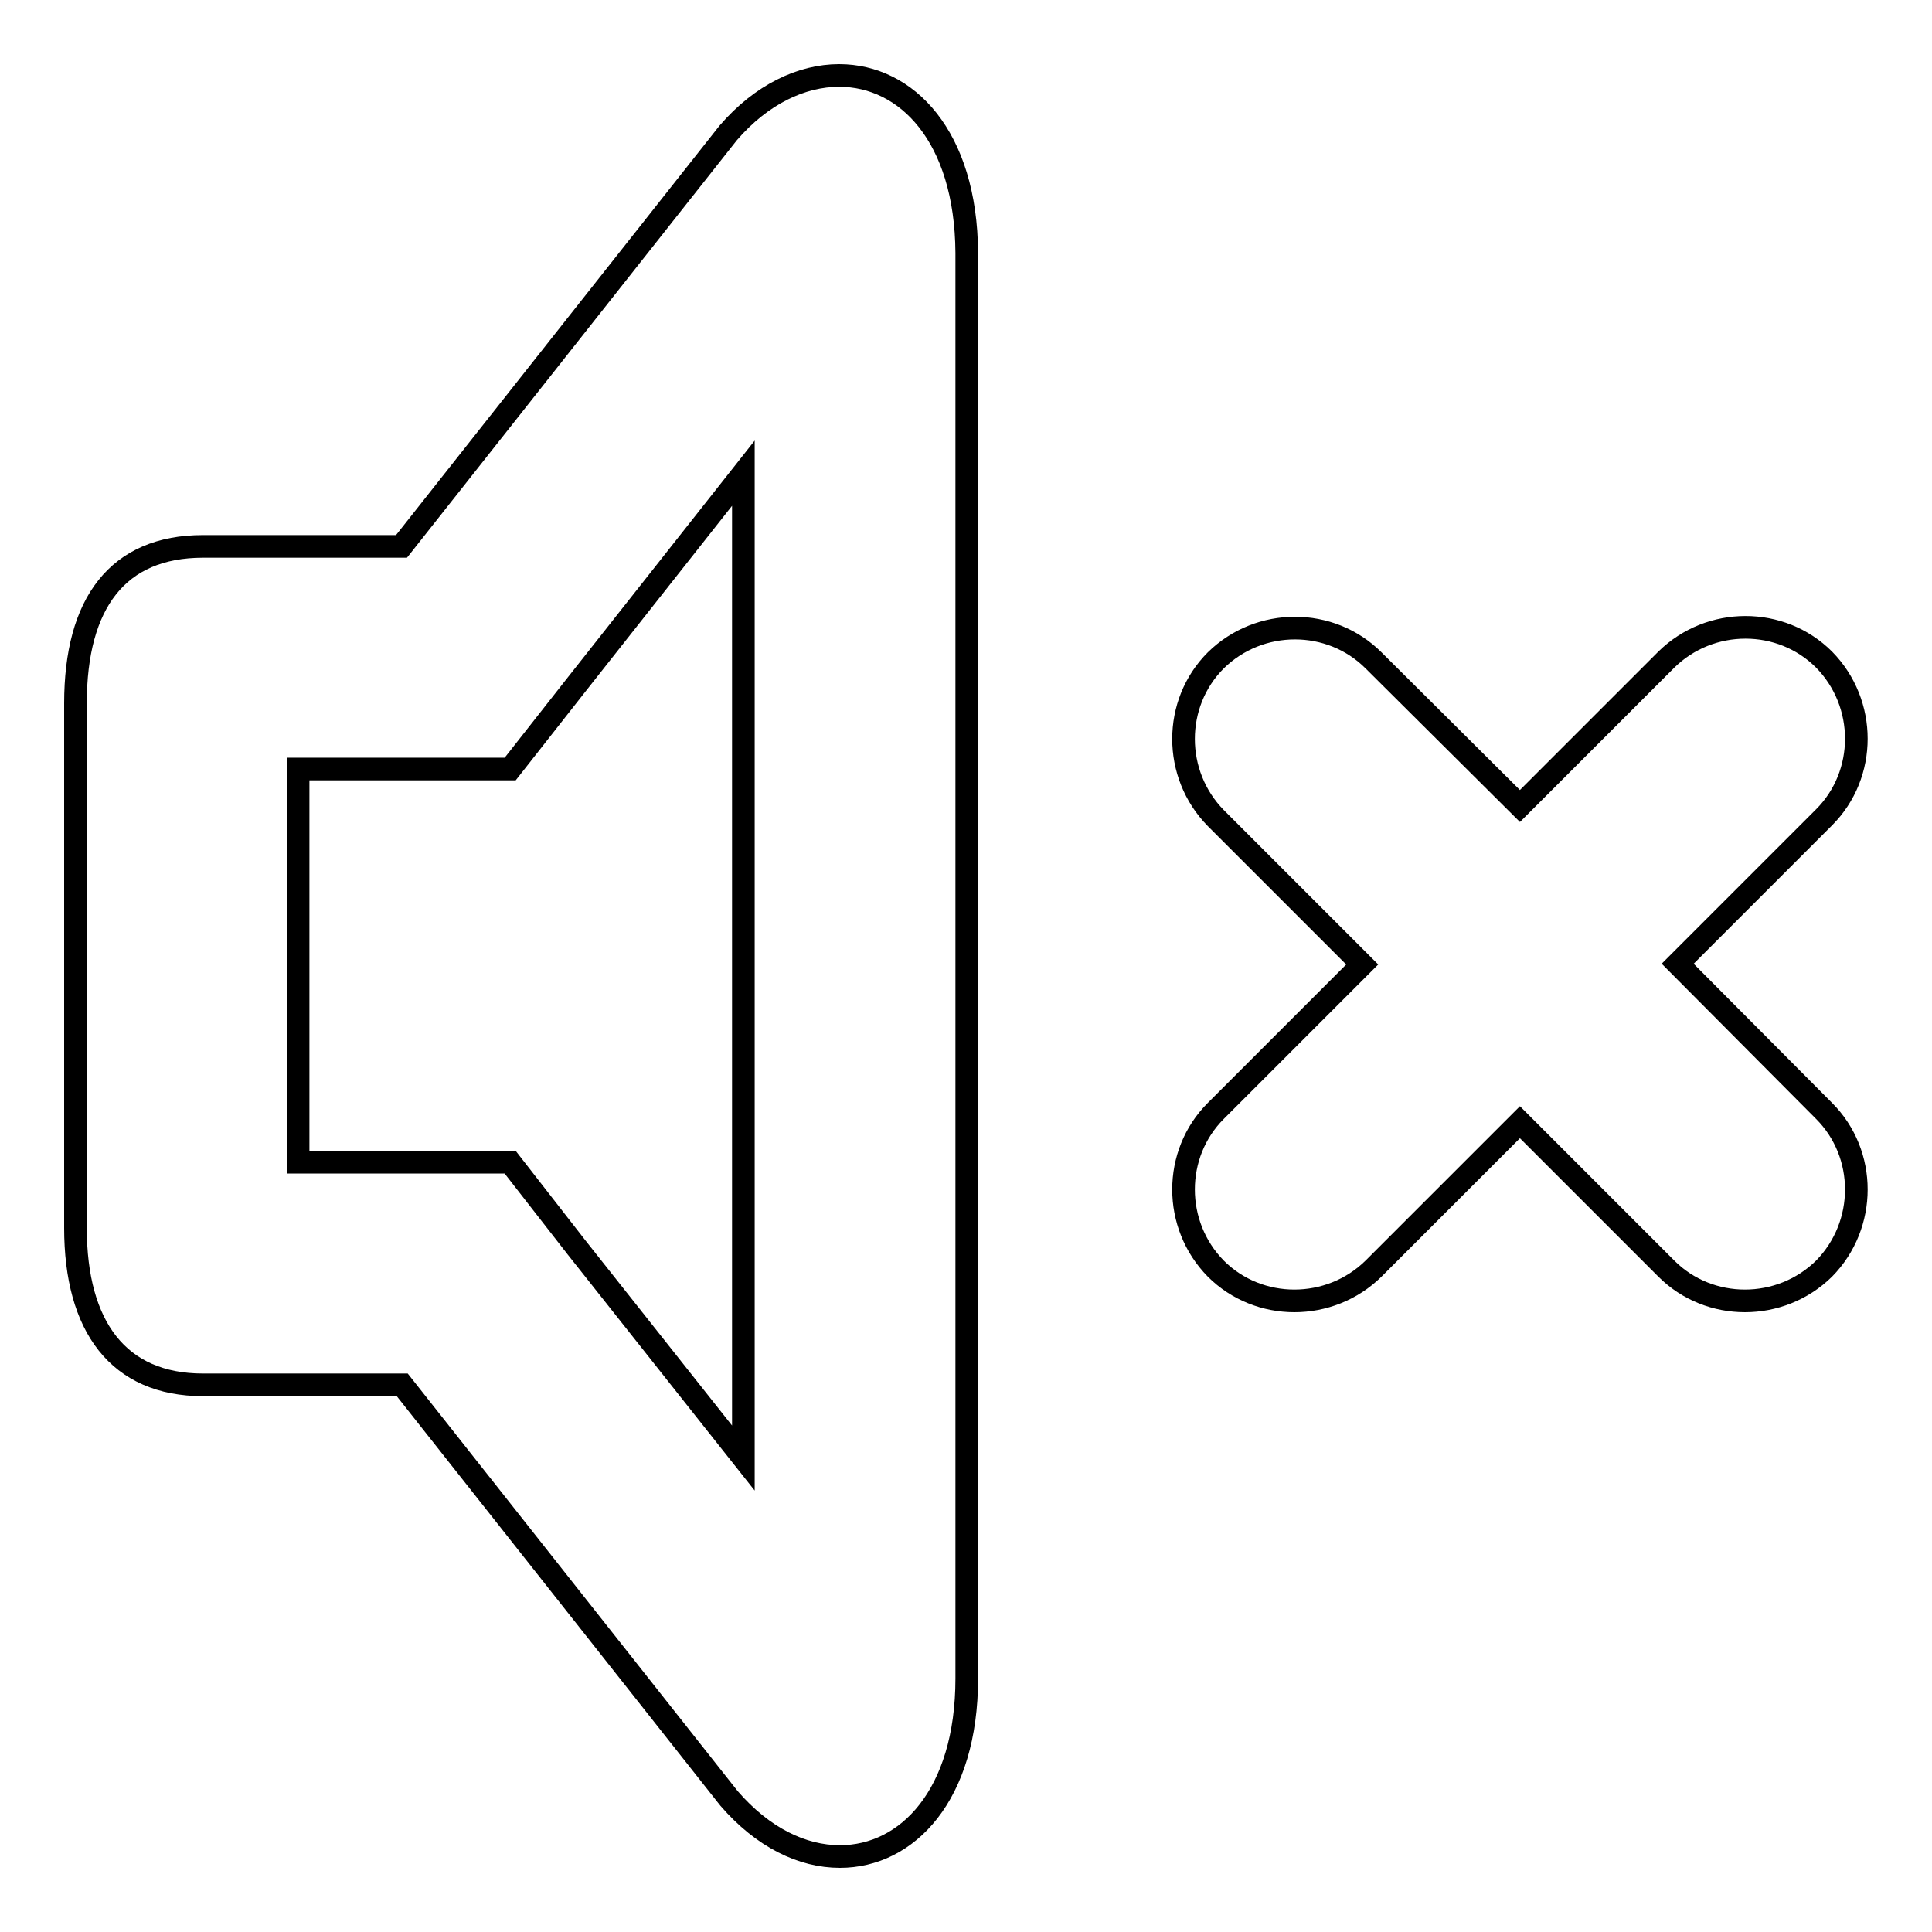
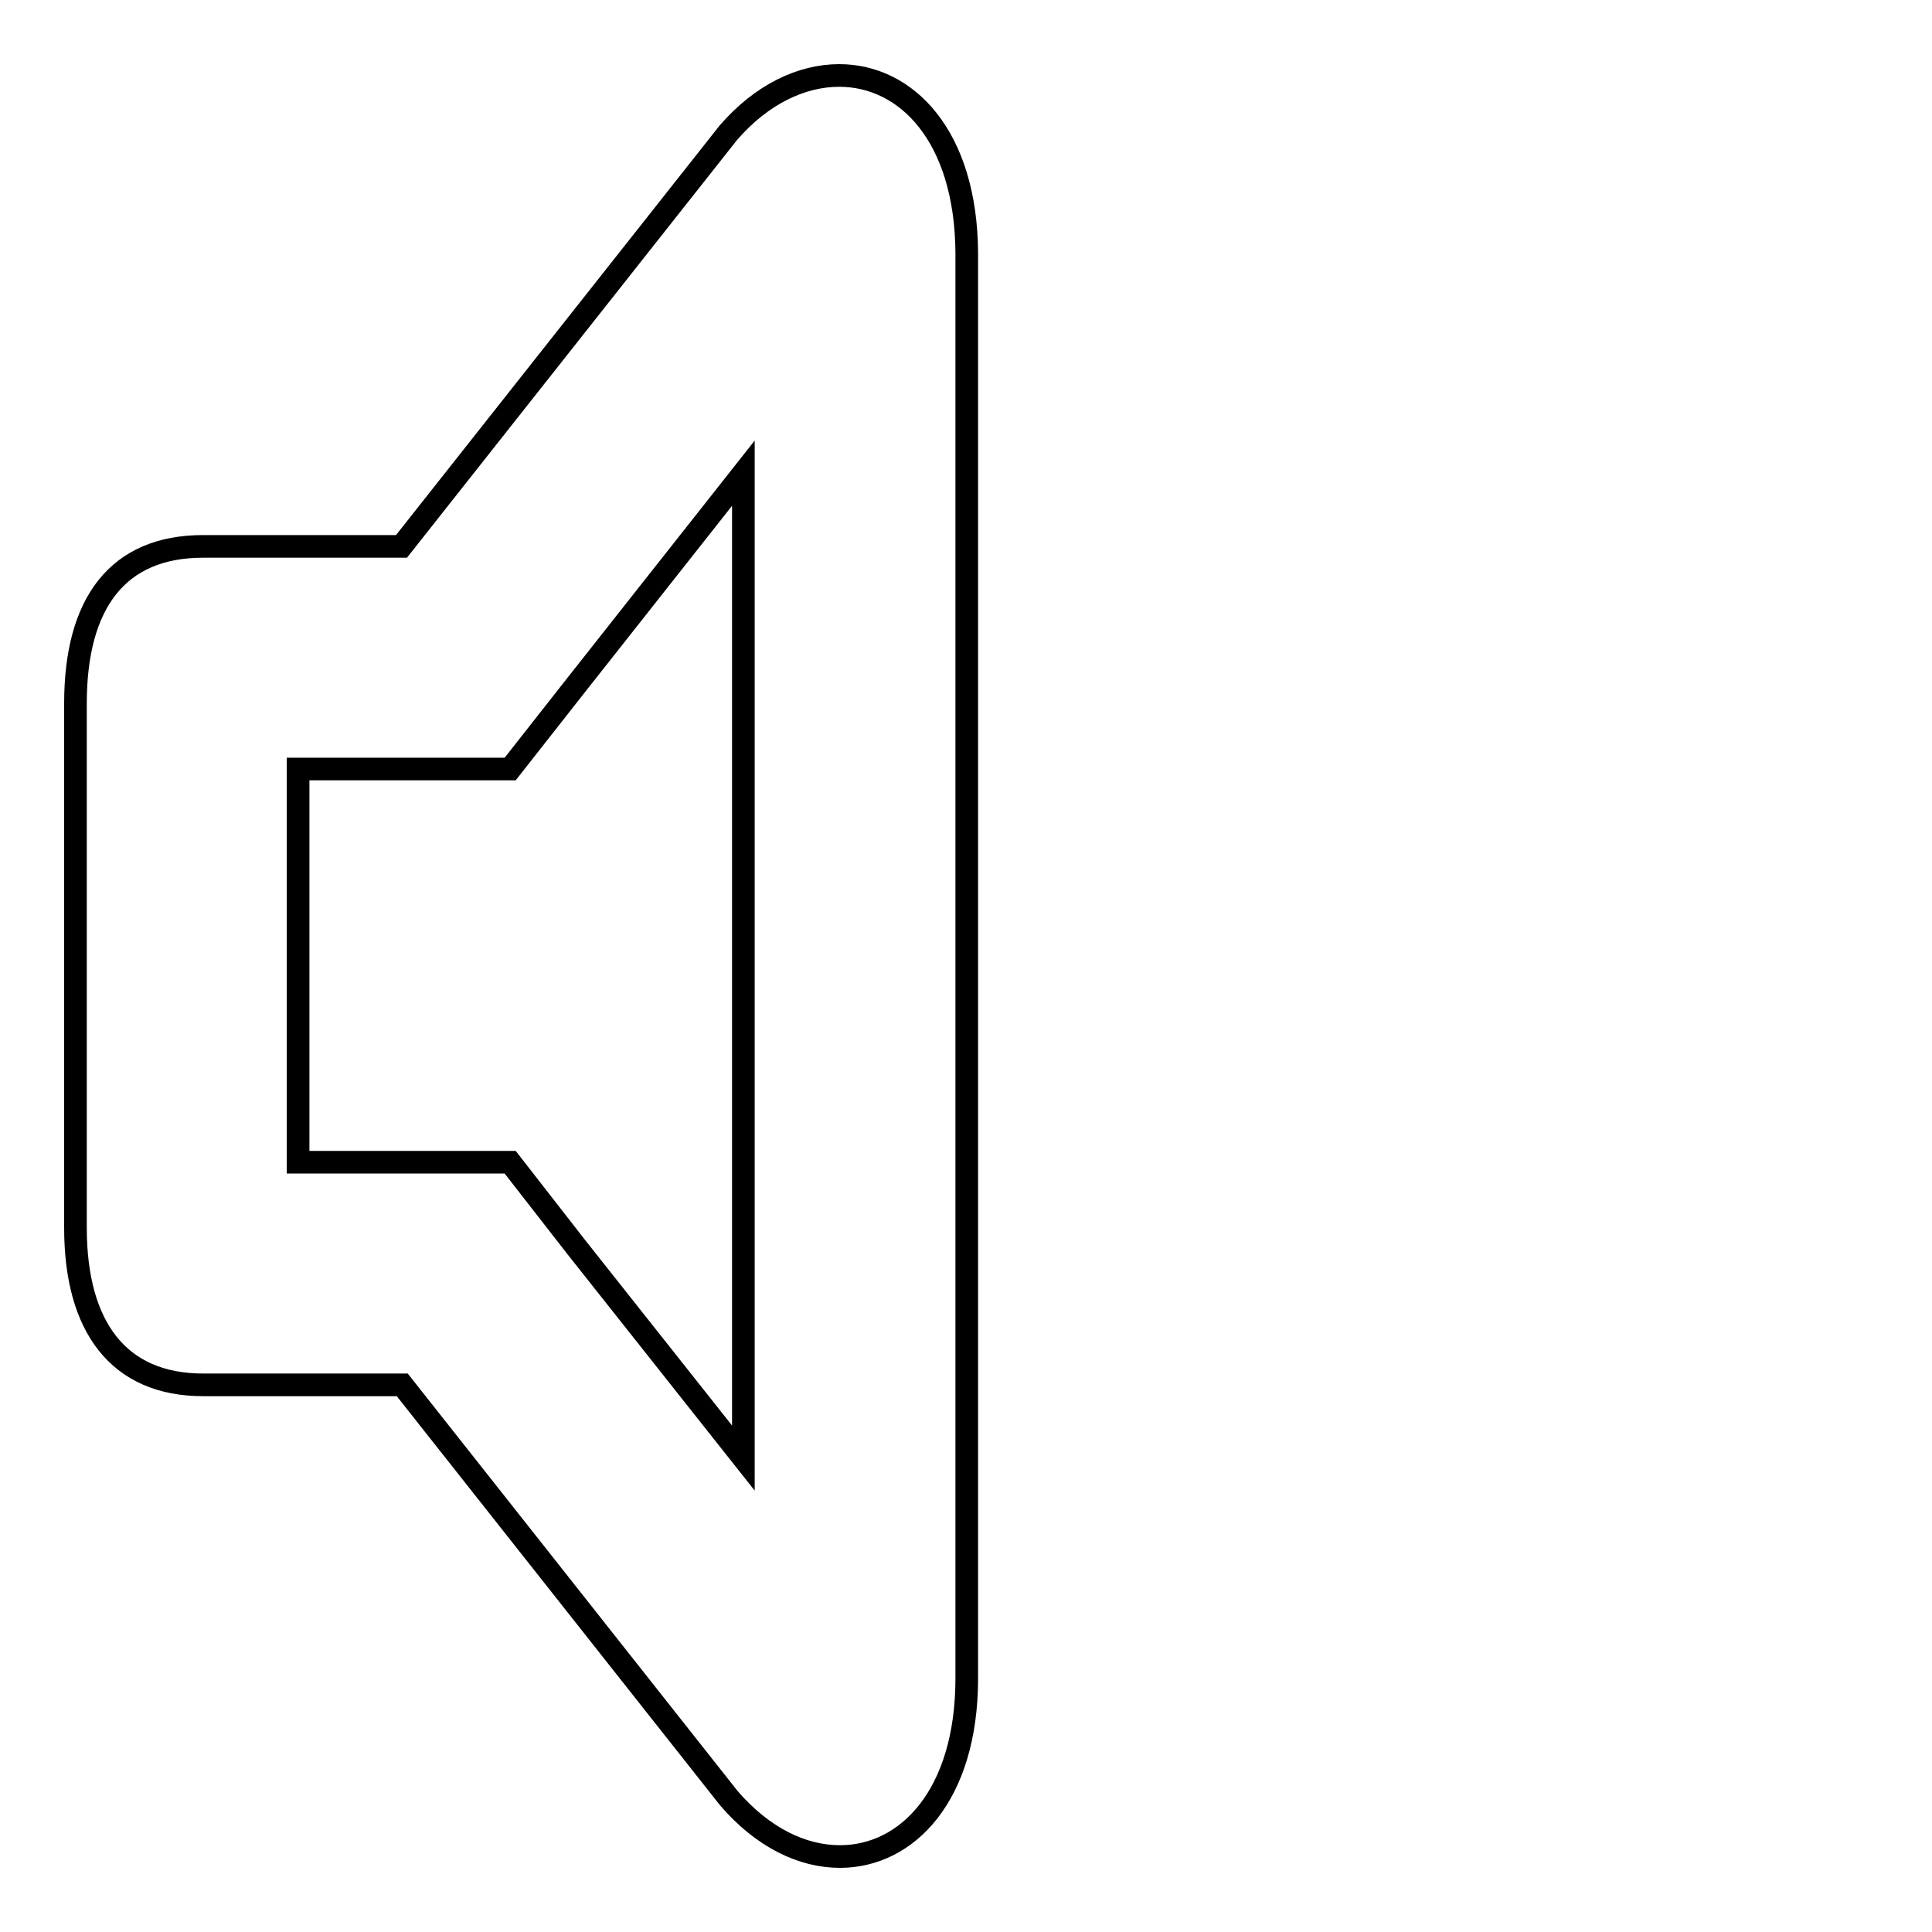
<svg xmlns="http://www.w3.org/2000/svg" version="1.1" x="0px" y="0px" viewBox="0 0 256 256" enable-background="new 0 0 256 256" xml:space="preserve">
  <g>
    <g>
      <path stroke-width="3" fill-opacity="0" stroke="#000000" d="M111.2,10c-5,0-10.3,2.5-14.7,7.6L53.2,72.4H26.9C15.6,72.4,10,79.9,10,93.2v69.5c0,13.1,5.7,20.8,16.9,20.8h26.4l43.3,54.8c4.5,5.2,9.7,7.7,14.7,7.7c8.9,0,16.8-8.1,16.8-23.6V33.5C128,18,120.1,10,111.2,10z M98.5,193.2l-22.1-27.9L67.6,154H53.3H39.5v-52.1h13.8h14.3l8.8-11.2l22.1-28V193.2z" />
-       <path stroke-width="3" fill-opacity="0" stroke="#000000" d="M241.7,147.2l-19.4-19.5l19.4-19.4c5.7-5.7,5.7-15.1,0-20.9c-5.7-5.7-15.1-5.7-20.9,0l-19.4,19.4L182,87.5c-5.7-5.7-15.1-5.7-20.9,0c-5.7,5.7-5.7,15.1,0,20.9l19.4,19.4l-19.4,19.4c-5.7,5.7-5.7,15.1,0,20.9c5.7,5.7,15.1,5.7,20.9,0l19.4-19.4l19.4,19.4c5.7,5.7,15.1,5.7,20.9,0C247.4,162.3,247.4,152.9,241.7,147.2z" />
    </g>
  </g>
</svg>